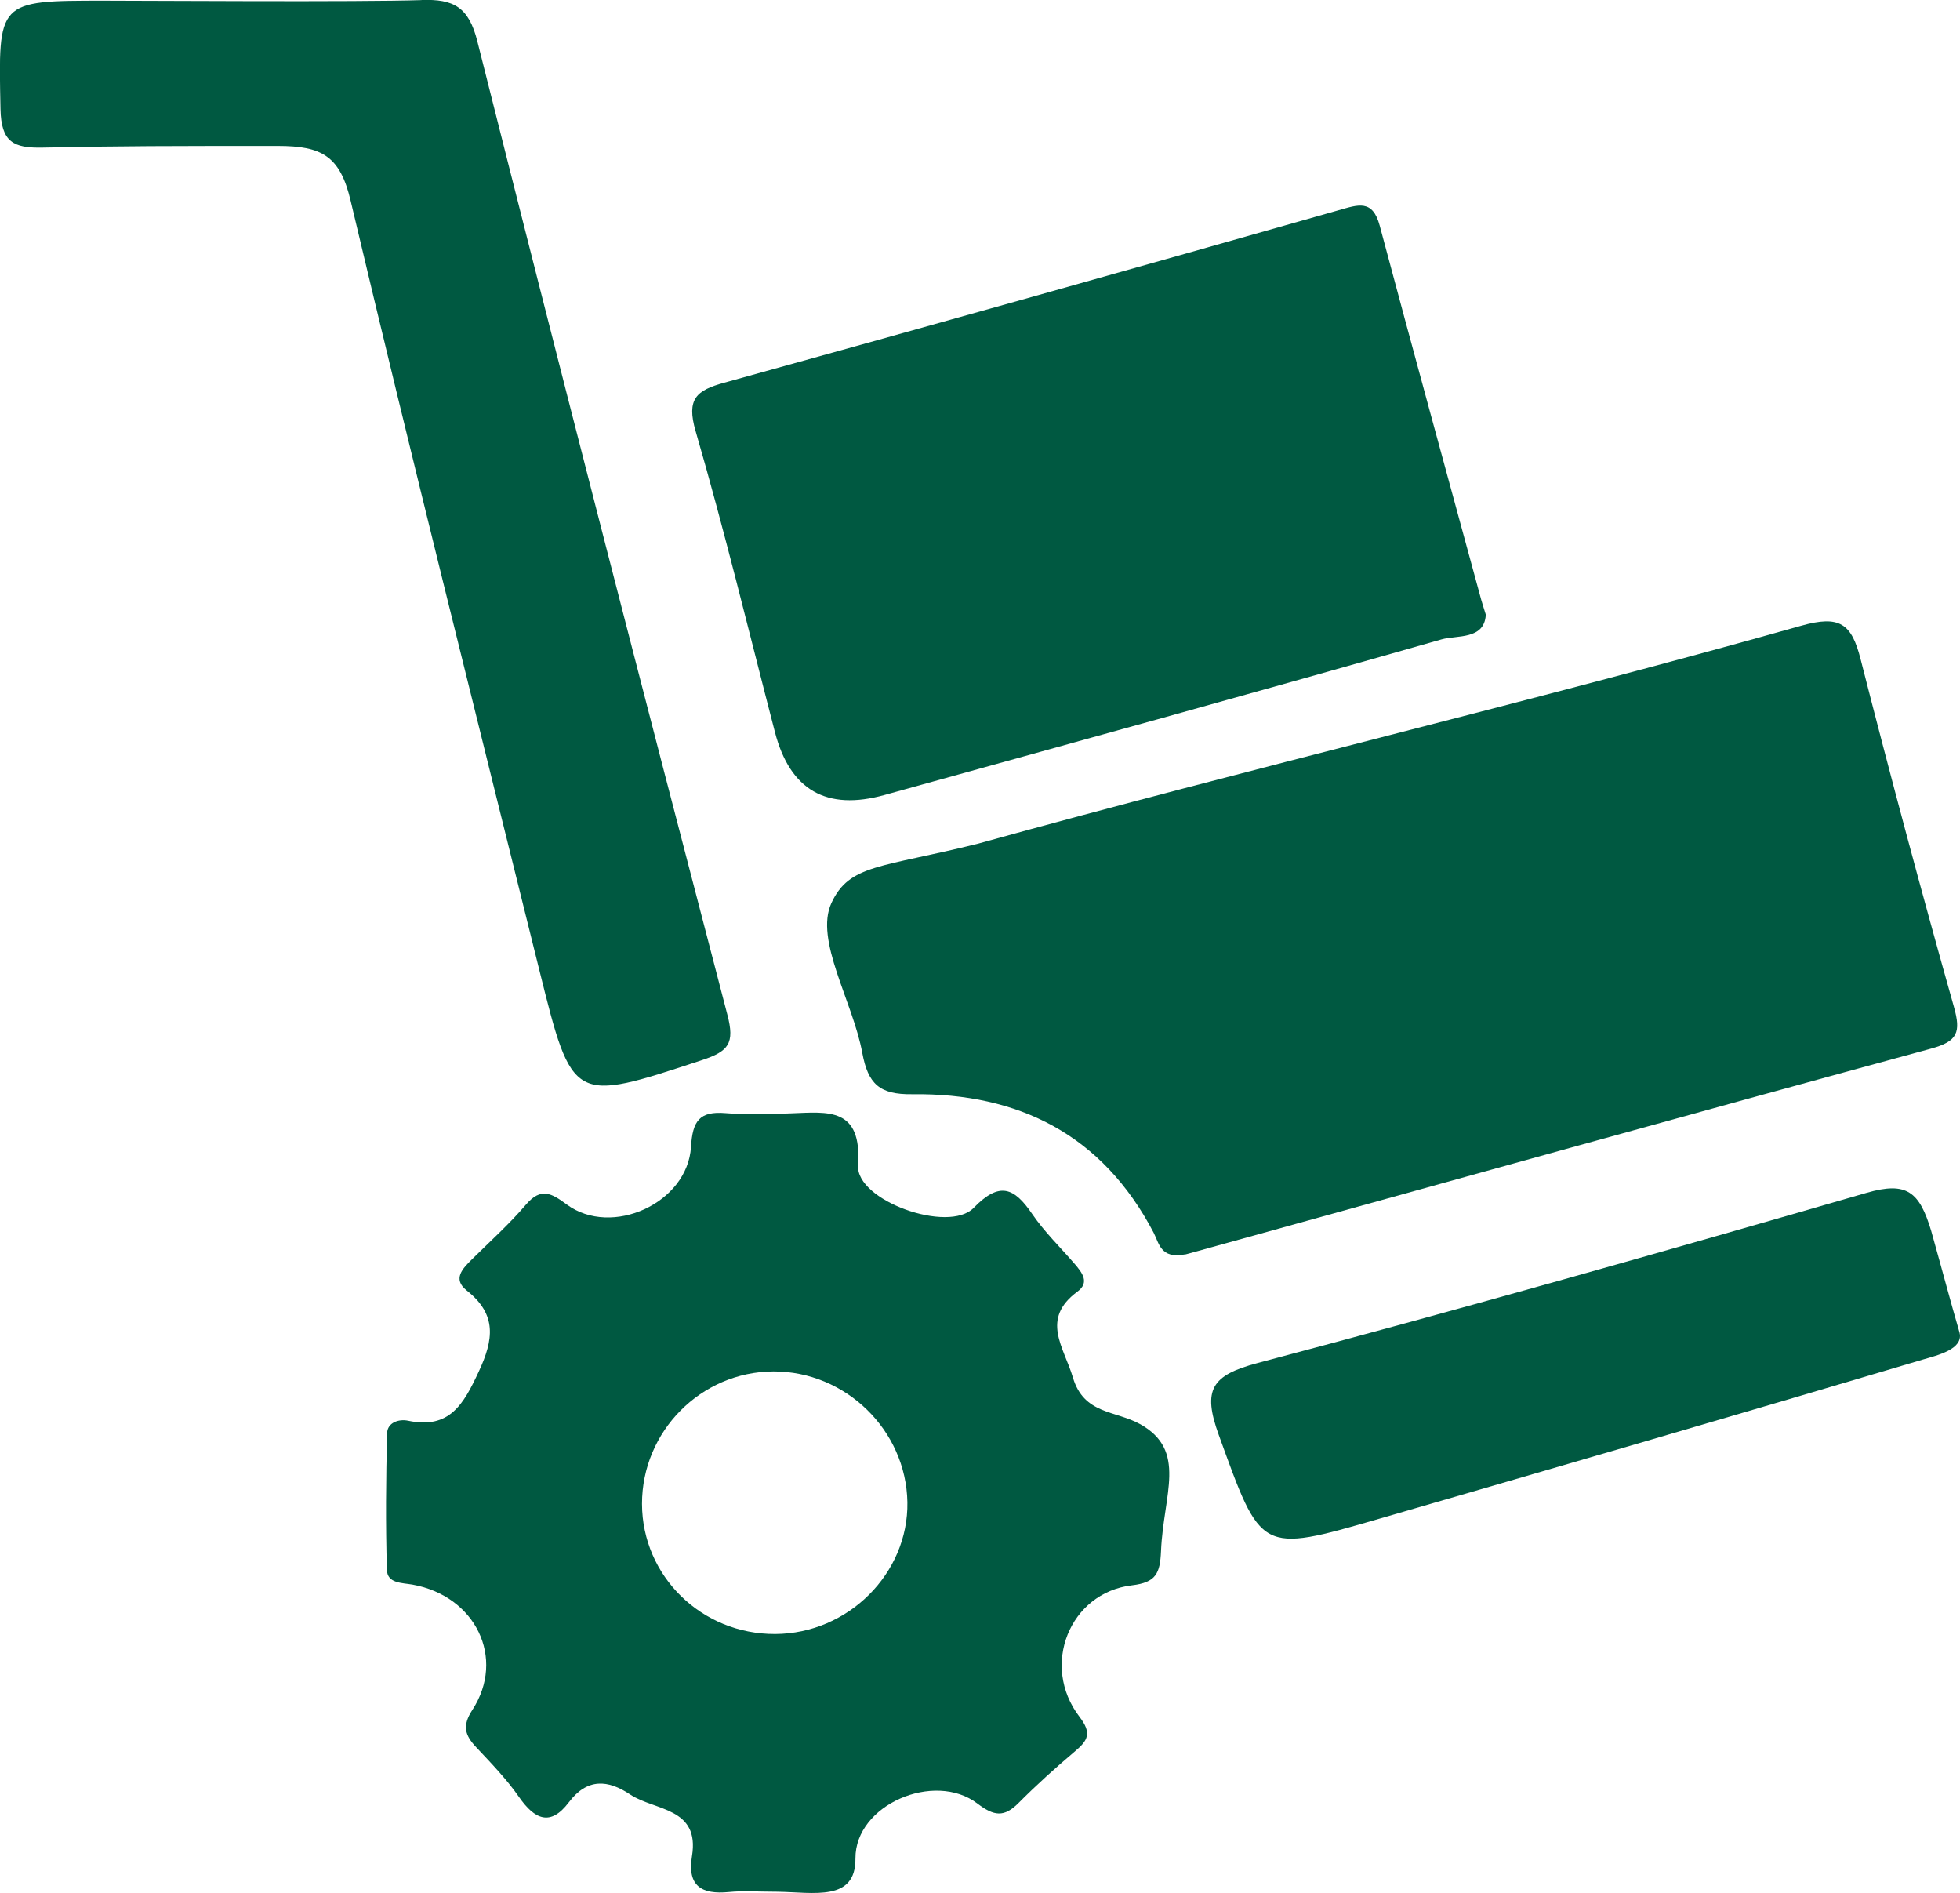
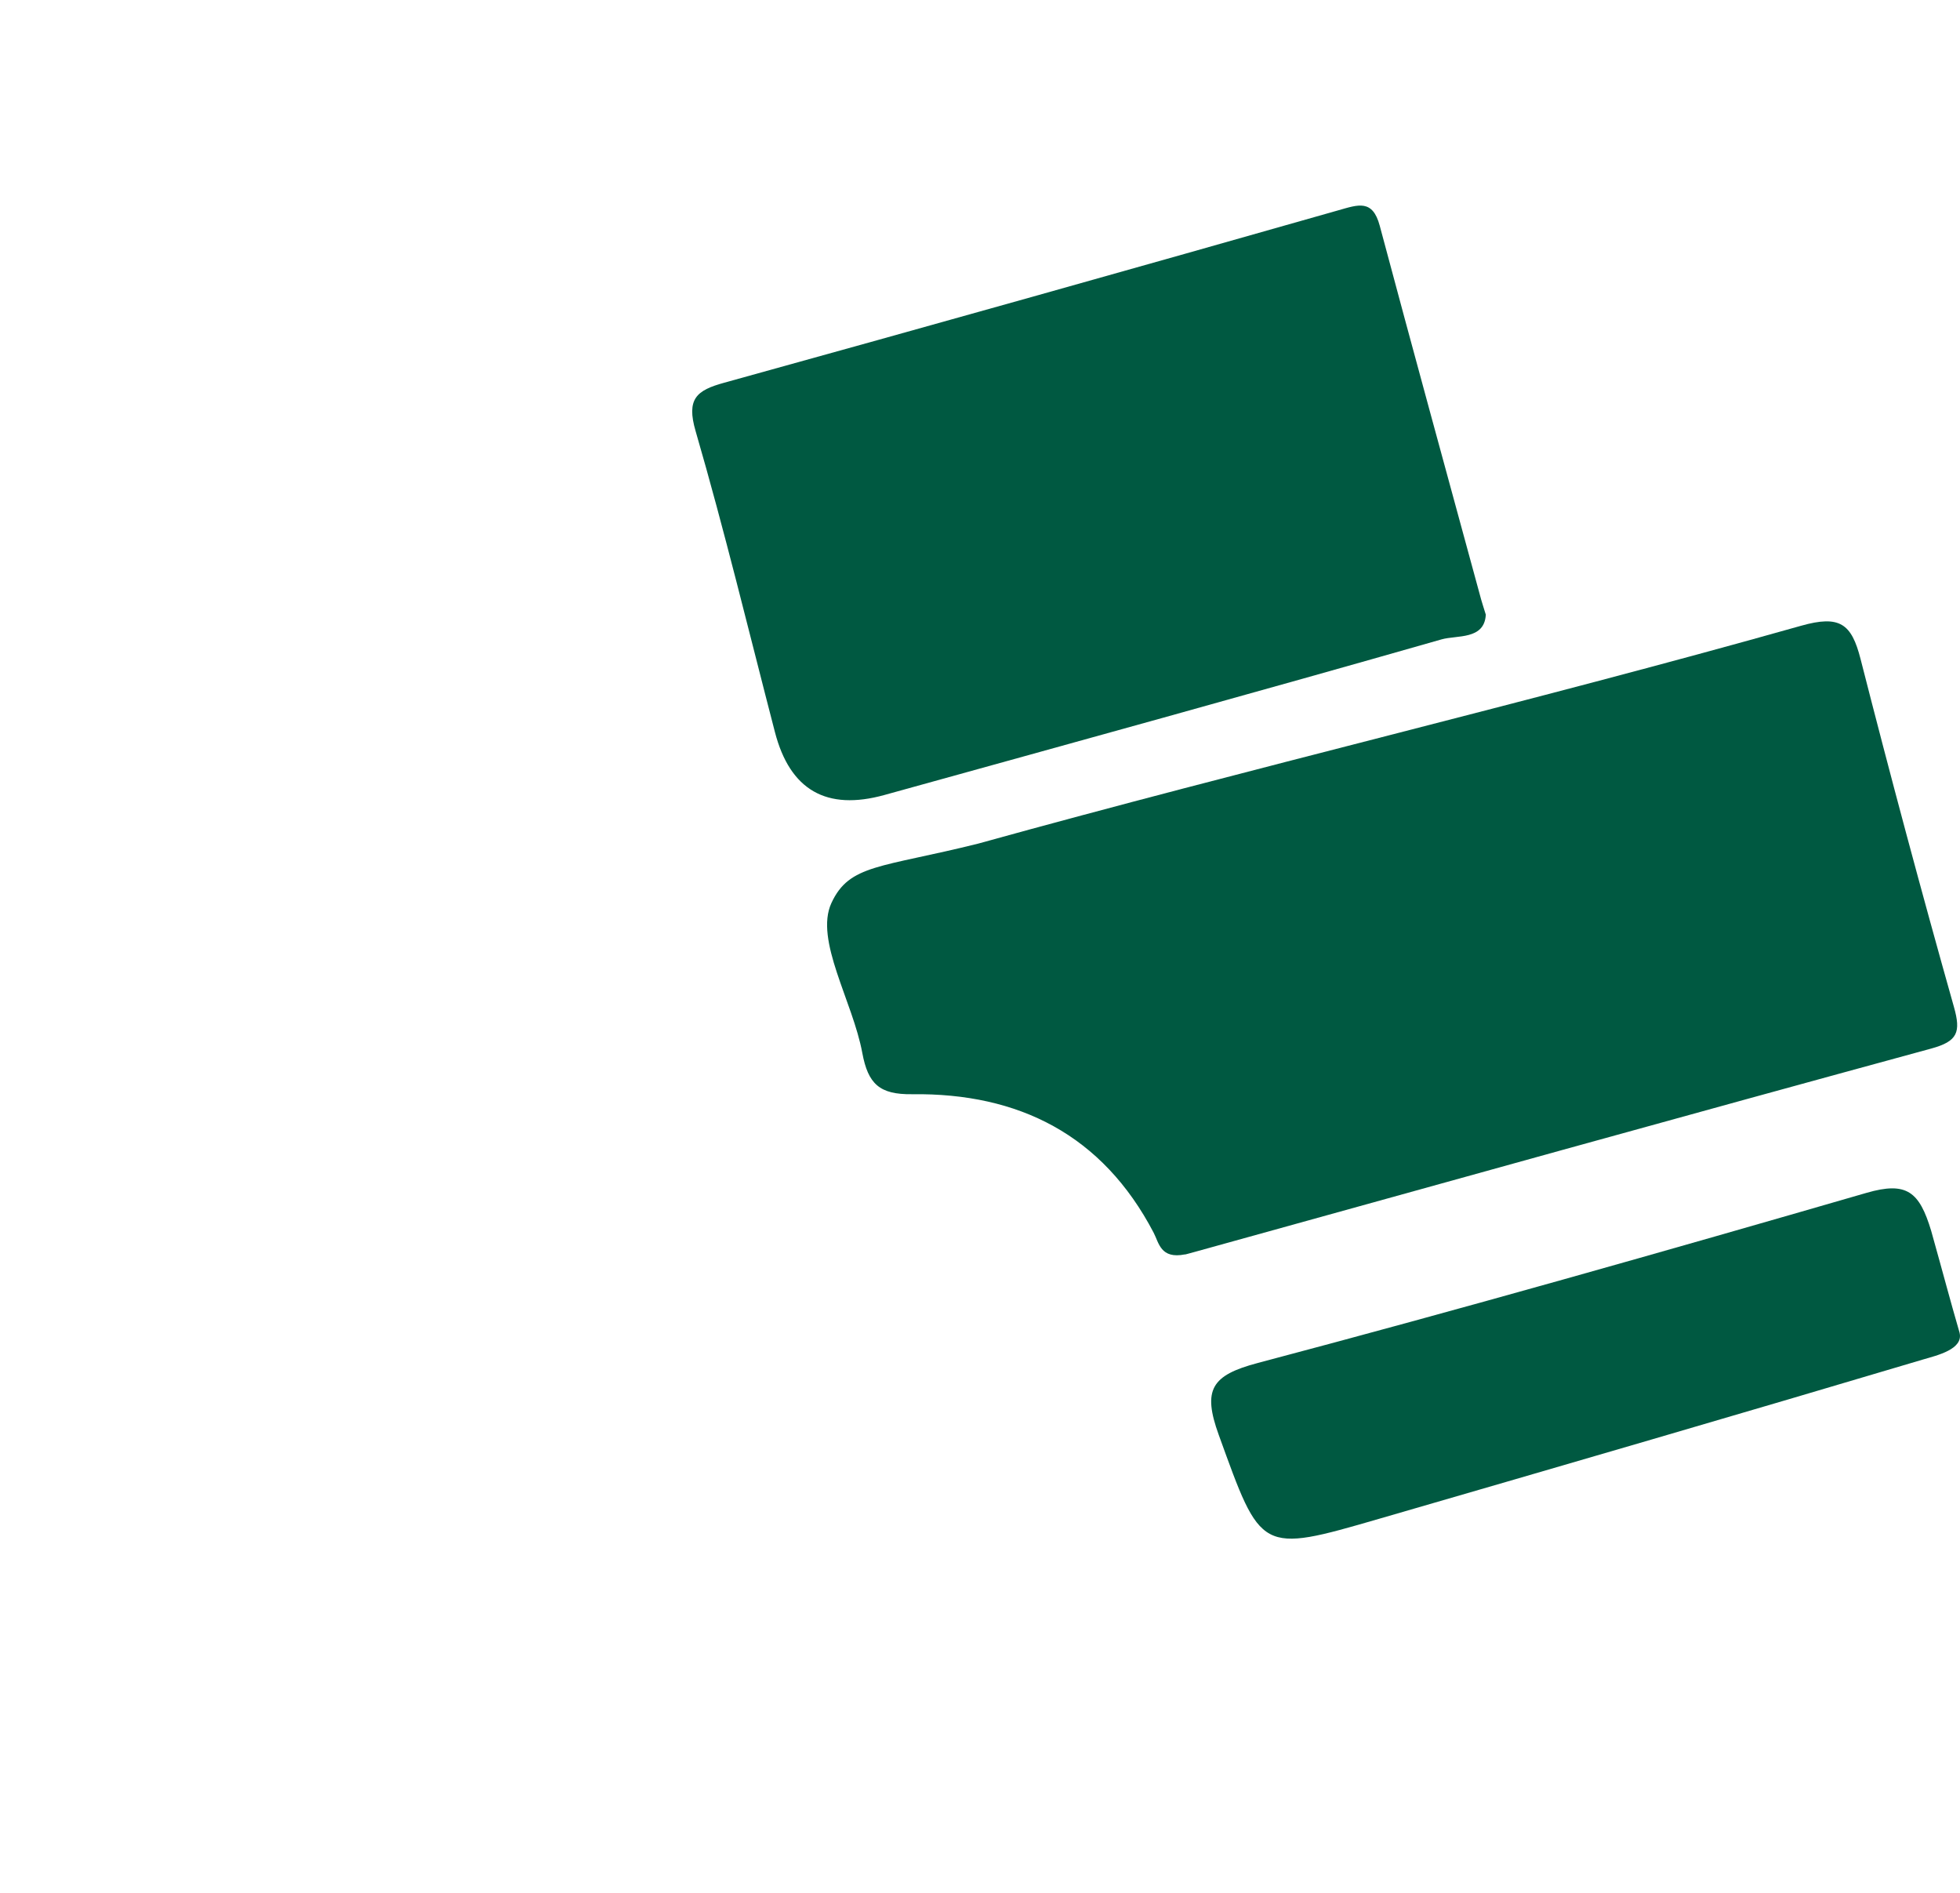
<svg xmlns="http://www.w3.org/2000/svg" id="Layer_2" viewBox="0 0 200 193.13">
  <defs>
    <style>.cls-1{fill:#005941;}</style>
  </defs>
  <g id="Layer_9">
    <path class="cls-1" d="m120.92,127.97c-2.5.5-2.66-1.18-3.2-2.21-5.22-9.98-13.76-14.27-24.66-14.13-3.31.04-4.48-1.04-5.07-4.21-.97-5.26-4.9-11.52-3.15-15.3,1.84-3.97,5.01-3.57,14.99-6.06,28.08-7.79,55.9-14.31,83.95-22.22,3.96-1.12,5.15-.21,6.07,3.38,3.03,11.87,6.2,23.71,9.53,35.5.73,2.59.38,3.51-2.31,4.25-25.07,6.83-50.09,13.8-75.13,20.74-.54.15-1.07.29-1.01.27Z" />
    <path class="cls-1" d="m151.61,62.74c-.16,2.55-2.95,2.04-4.52,2.49-18.91,5.4-37.88,10.62-56.83,15.87q-8.89,2.47-11.19-6.43c-2.66-10.24-5.14-20.54-8.09-30.69-.96-3.29.09-4.16,2.9-4.93,20.92-5.79,41.82-11.66,62.7-17.6,2.01-.57,3.48-1.15,4.21,1.58,3.4,12.73,6.89,25.43,10.35,38.14.1.36.22.71.48,1.56Z" />
-     <path class="cls-1" d="m43.01,0c3.26-.11,4.82.7,5.7,4.22,8.34,33.14,16.87,66.23,25.51,99.29.77,2.93.14,3.74-2.59,4.64-13.21,4.35-13.21,4.45-16.6-9.2-6.48-26.14-13.04-52.25-19.25-78.46-1.08-4.57-2.92-5.6-7.43-5.6-10.86,0-16.01,0-24.01.17-2.98.06-4.22-.57-4.29-3.94C-.17.07-.33.07,10.62.07c4.47,0,26.07.15,32.39-.06Z" />
    <path class="cls-1" d="m199.96,135.98c.39,1.67-2.29,2.29-3.72,2.71-18.48,5.5-36.98,10.88-55.5,16.25-12.23,3.55-12.03,3.45-16.38-8.56-1.67-4.61-.75-6.08,3.98-7.33,20.78-5.5,41.47-11.38,62.13-17.36,4.11-1.19,5.39-.1,6.59,3.88,1.37,4.89,1.85,6.78,2.9,10.4Z" />
-     <path class="cls-1" d="m116.34,145.29c-2.52-1.41-5.74-.98-6.86-4.76-.91-3.08-3.34-5.96.46-8.76,1.28-.94.48-1.94-.28-2.83-1.46-1.69-3.09-3.27-4.34-5.1-1.84-2.7-3.33-3.33-5.96-.62-2.58,2.65-12.04-.74-11.8-4.33.4-5.96-3.05-5.45-6.82-5.31-2.23.09-4.48.16-6.7-.02-2.66-.22-3.37.78-3.53,3.44-.35,5.75-8.1,9.26-12.68,5.88-1.54-1.14-2.62-1.78-4.15,0-1.69,1.98-3.64,3.73-5.49,5.56-.97.96-2.06,2.03-.56,3.22,3.09,2.44,2.75,4.99,1.22,8.27-1.54,3.3-2.96,5.91-7.21,5.01-.95-.2-2.11.19-2.14,1.27-.12,4.65-.16,9.3-.02,13.95.04,1.39,1.54,1.31,2.62,1.5,6.42,1.16,9.53,7.5,6.1,12.78-1.07,1.64-.75,2.6.4,3.82,1.53,1.63,3.1,3.25,4.37,5.08,1.59,2.28,3.2,3.01,5.07.53,1.89-2.5,4.01-2.31,6.26-.8,2.5,1.67,7.13,1.29,6.31,6.29-.5,3.06.99,3.93,3.77,3.66,1.48-.15,2.98-.03,4.92-.03,3.75.05,8.02,1.04,7.99-3.39-.04-5.5,8.06-8.94,12.44-5.61,1.71,1.3,2.73,1.43,4.21-.06,1.83-1.84,3.77-3.59,5.76-5.27,1.31-1.11,1.74-1.84.45-3.52-4-5.22-1.01-12.66,5.36-13.41,2.44-.29,2.86-1.2,2.96-3.48.25-5.85,2.71-10.26-2.14-12.97Zm-37.23,21.41c-7.5.04-13.58-5.9-13.6-13.27-.01-7.4,6.02-13.49,13.4-13.52,7.38-.03,13.55,6,13.68,13.34.12,7.26-6.04,13.41-13.48,13.45Z" />
  </g>
</svg>